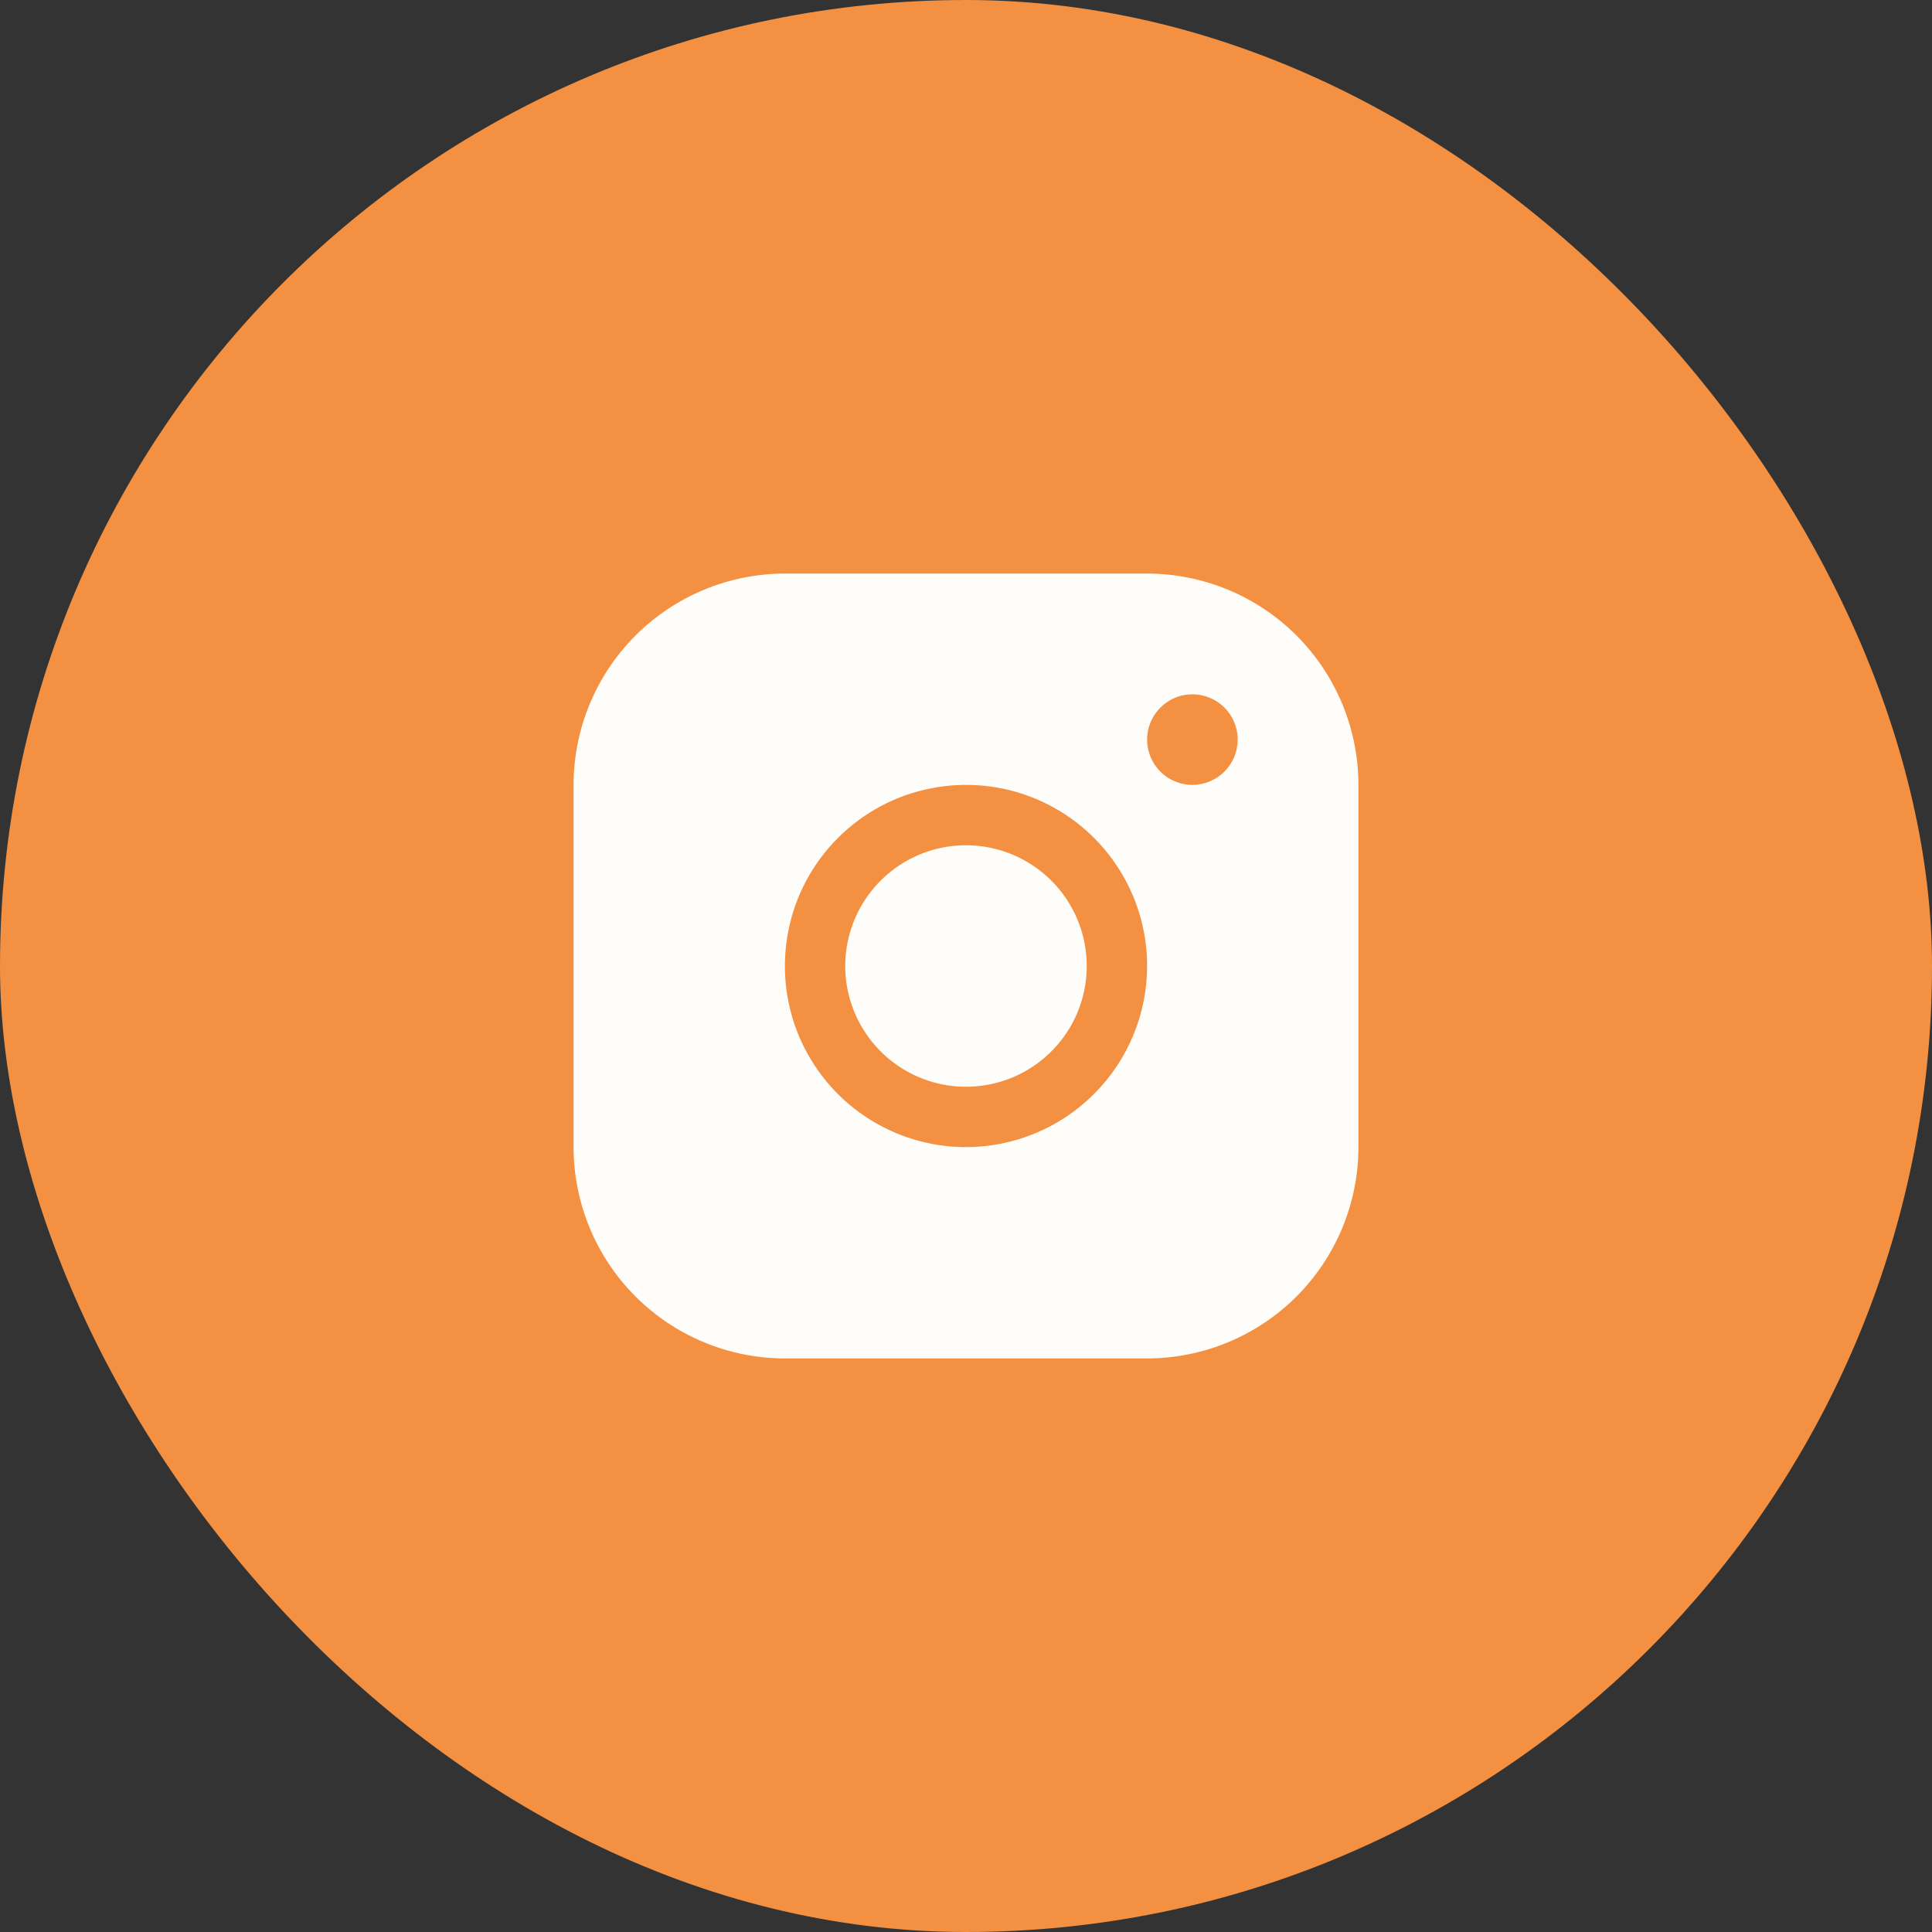
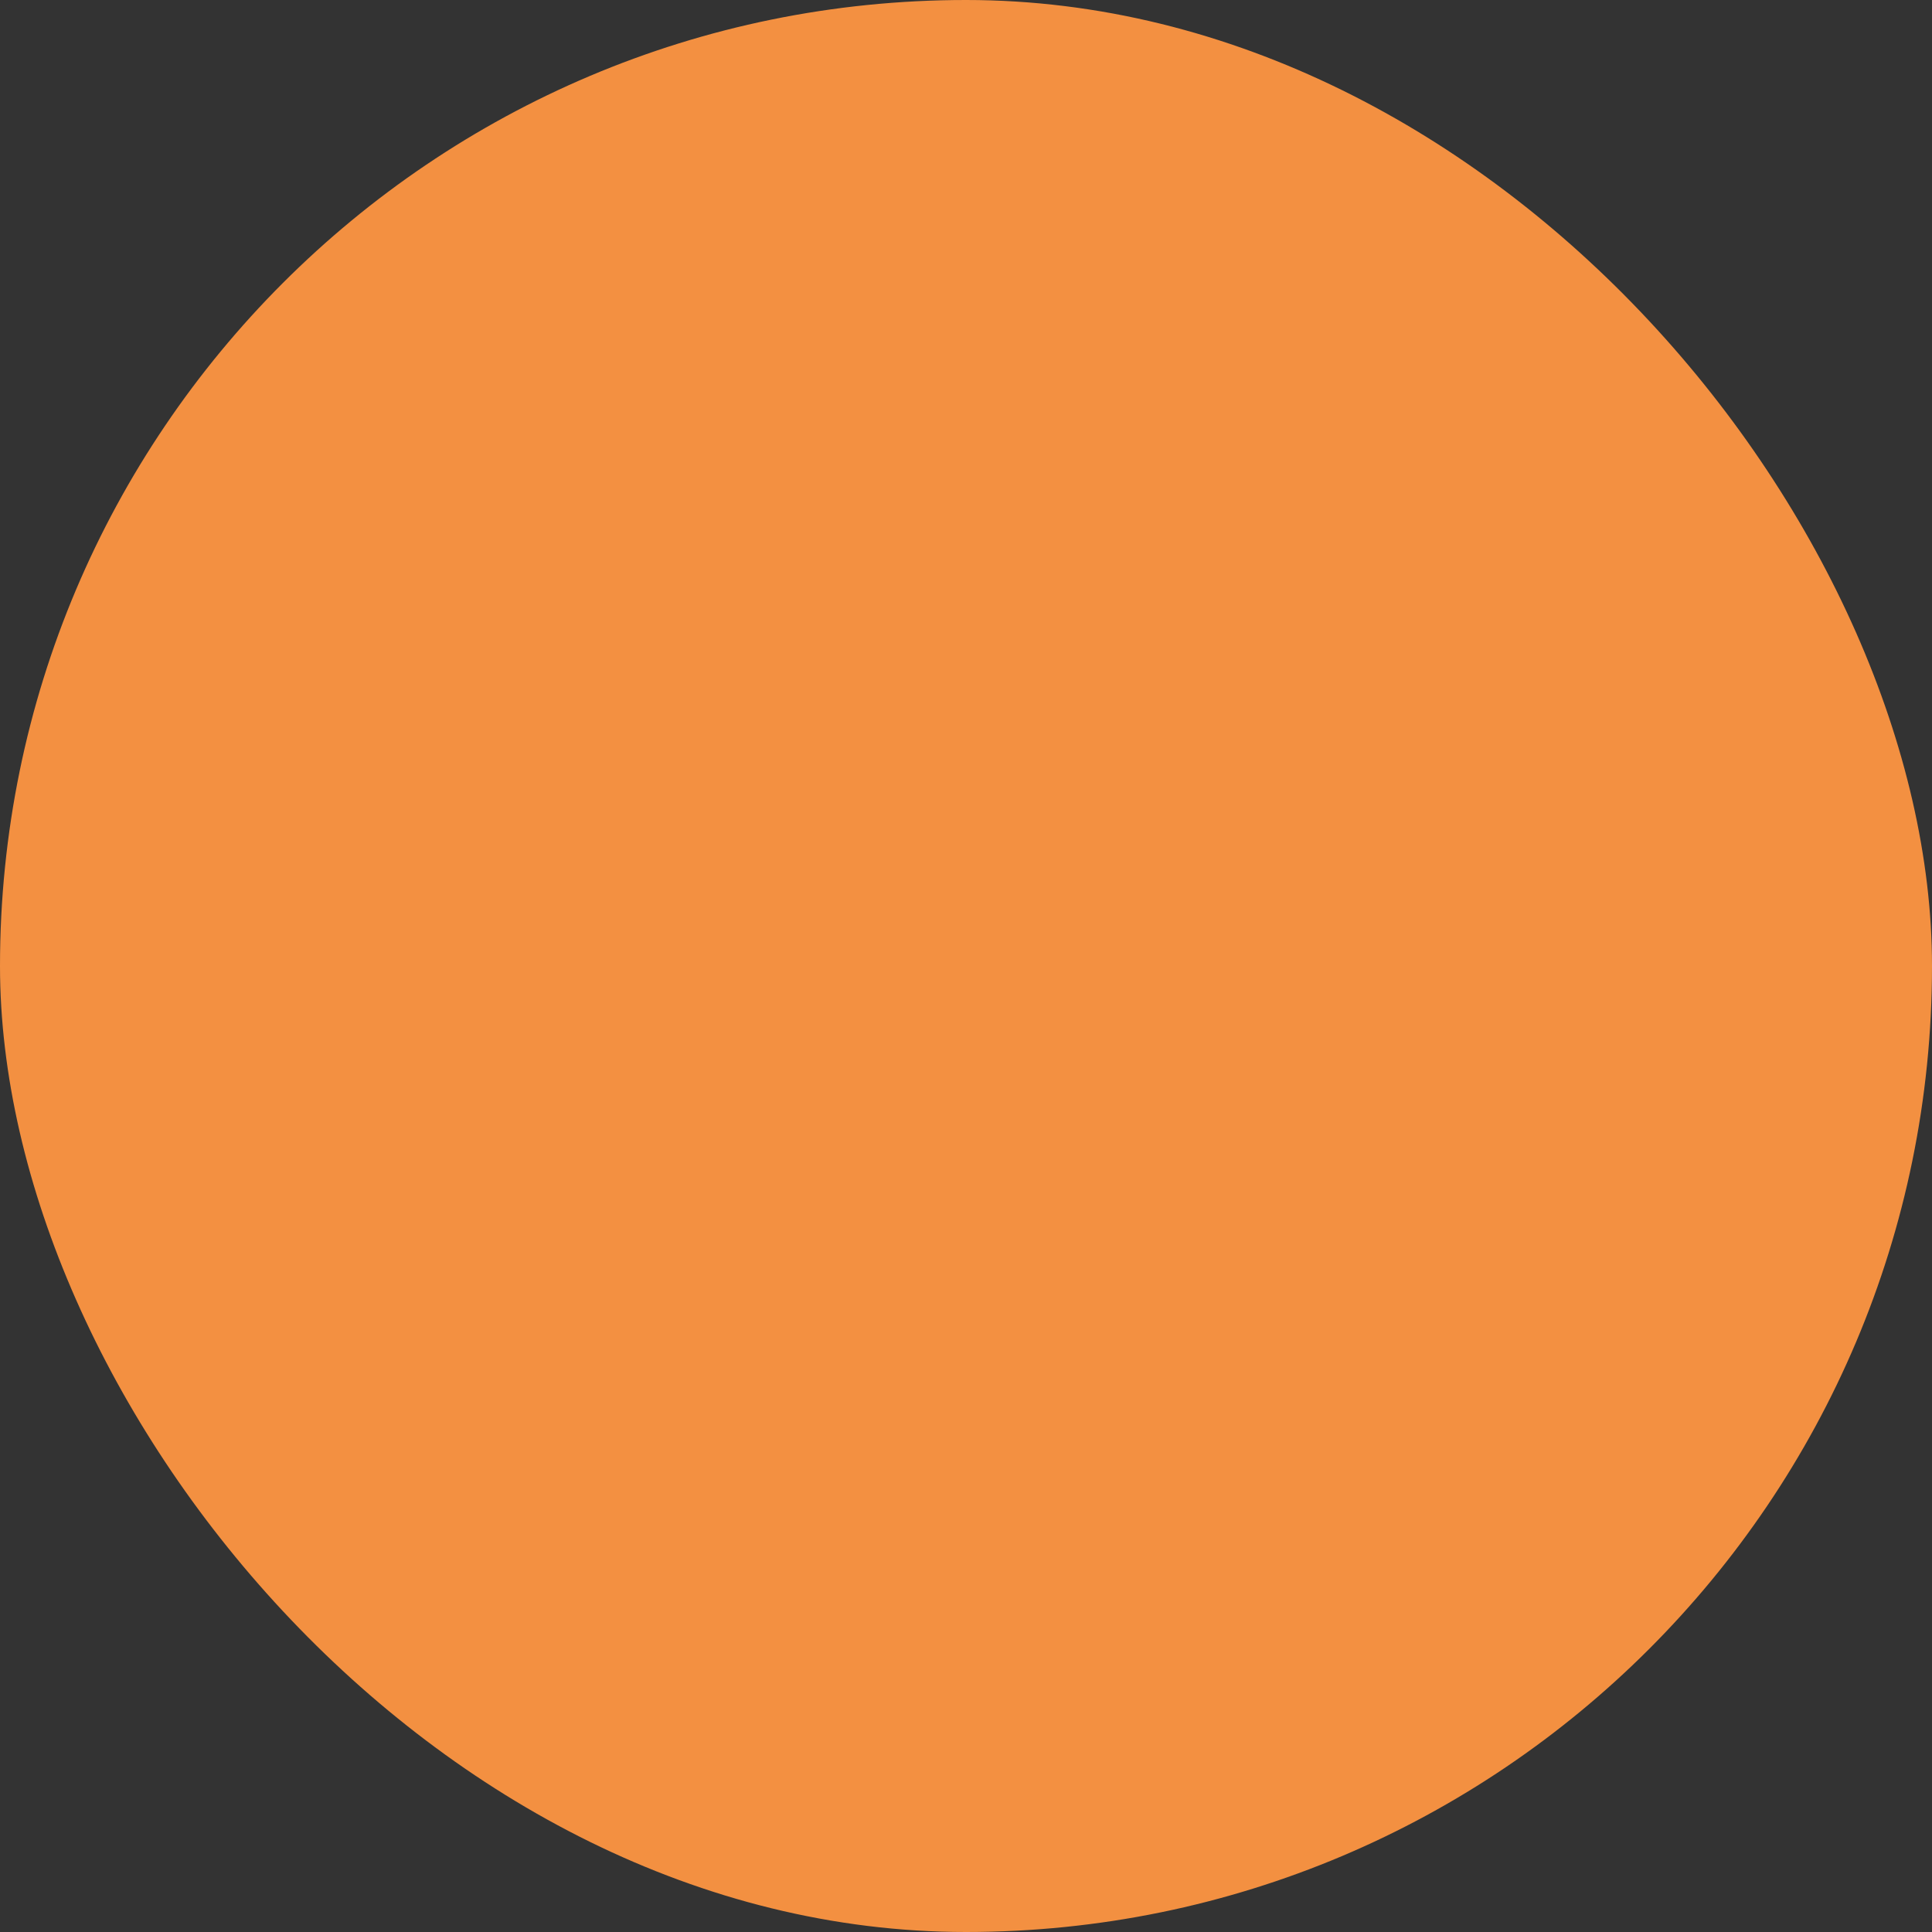
<svg xmlns="http://www.w3.org/2000/svg" width="32" height="32" viewBox="0 0 32 32" fill="none">
  <rect x="0" y="0" width="32" height="32" fill="#333333" stroke="none" />
  <rect width="32" height="32" rx="16" fill="#F39041" />
  <g clip-path="url(#clip0_901_594)">
-     <path d="M18 16C18 16.396 17.883 16.782 17.663 17.111C17.443 17.44 17.131 17.696 16.765 17.848C16.4 17.999 15.998 18.039 15.61 17.962C15.222 17.884 14.866 17.694 14.586 17.414C14.306 17.134 14.116 16.778 14.038 16.39C13.961 16.002 14.001 15.6 14.152 15.235C14.304 14.869 14.56 14.557 14.889 14.337C15.218 14.117 15.604 14 16 14C16.53 14 17.039 14.211 17.414 14.586C17.789 14.961 18 15.47 18 16ZM22.5 13V19C22.499 19.928 22.13 20.818 21.474 21.474C20.818 22.13 19.928 22.499 19 22.5H13C12.072 22.499 11.182 22.13 10.526 21.474C9.87 20.818 9.501 19.928 9.5 19V13C9.501 12.072 9.87 11.182 10.526 10.526C11.182 9.87 12.072 9.501 13 9.5H19C19.928 9.501 20.818 9.87 21.474 10.526C22.13 11.182 22.499 12.072 22.5 13ZM19 16C19 15.407 18.824 14.827 18.494 14.333C18.165 13.84 17.696 13.455 17.148 13.228C16.6 13.001 15.997 12.942 15.415 13.058C14.833 13.173 14.298 13.459 13.879 13.879C13.459 14.298 13.173 14.833 13.058 15.415C12.942 15.997 13.001 16.6 13.228 17.148C13.455 17.696 13.84 18.165 14.333 18.494C14.827 18.824 15.407 19 16 19C16.795 18.999 17.558 18.683 18.12 18.12C18.683 17.558 18.999 16.795 19 16ZM20.5 12.25C20.5 12.102 20.456 11.957 20.374 11.833C20.291 11.71 20.174 11.614 20.037 11.557C19.9 11.5 19.749 11.486 19.604 11.514C19.458 11.543 19.325 11.615 19.22 11.72C19.115 11.825 19.043 11.958 19.014 12.104C18.985 12.249 19 12.4 19.057 12.537C19.114 12.674 19.21 12.791 19.333 12.874C19.457 12.956 19.602 13 19.75 13C19.949 13 20.14 12.921 20.28 12.78C20.421 12.64 20.5 12.449 20.5 12.25Z" fill="#FFFDFA" />
-   </g>
+     </g>
  <defs>
    <clipPath id="clip0_901_594">
      <rect width="16" height="16" fill="white" transform="translate(8 8)" />
    </clipPath>
  </defs>
</svg>